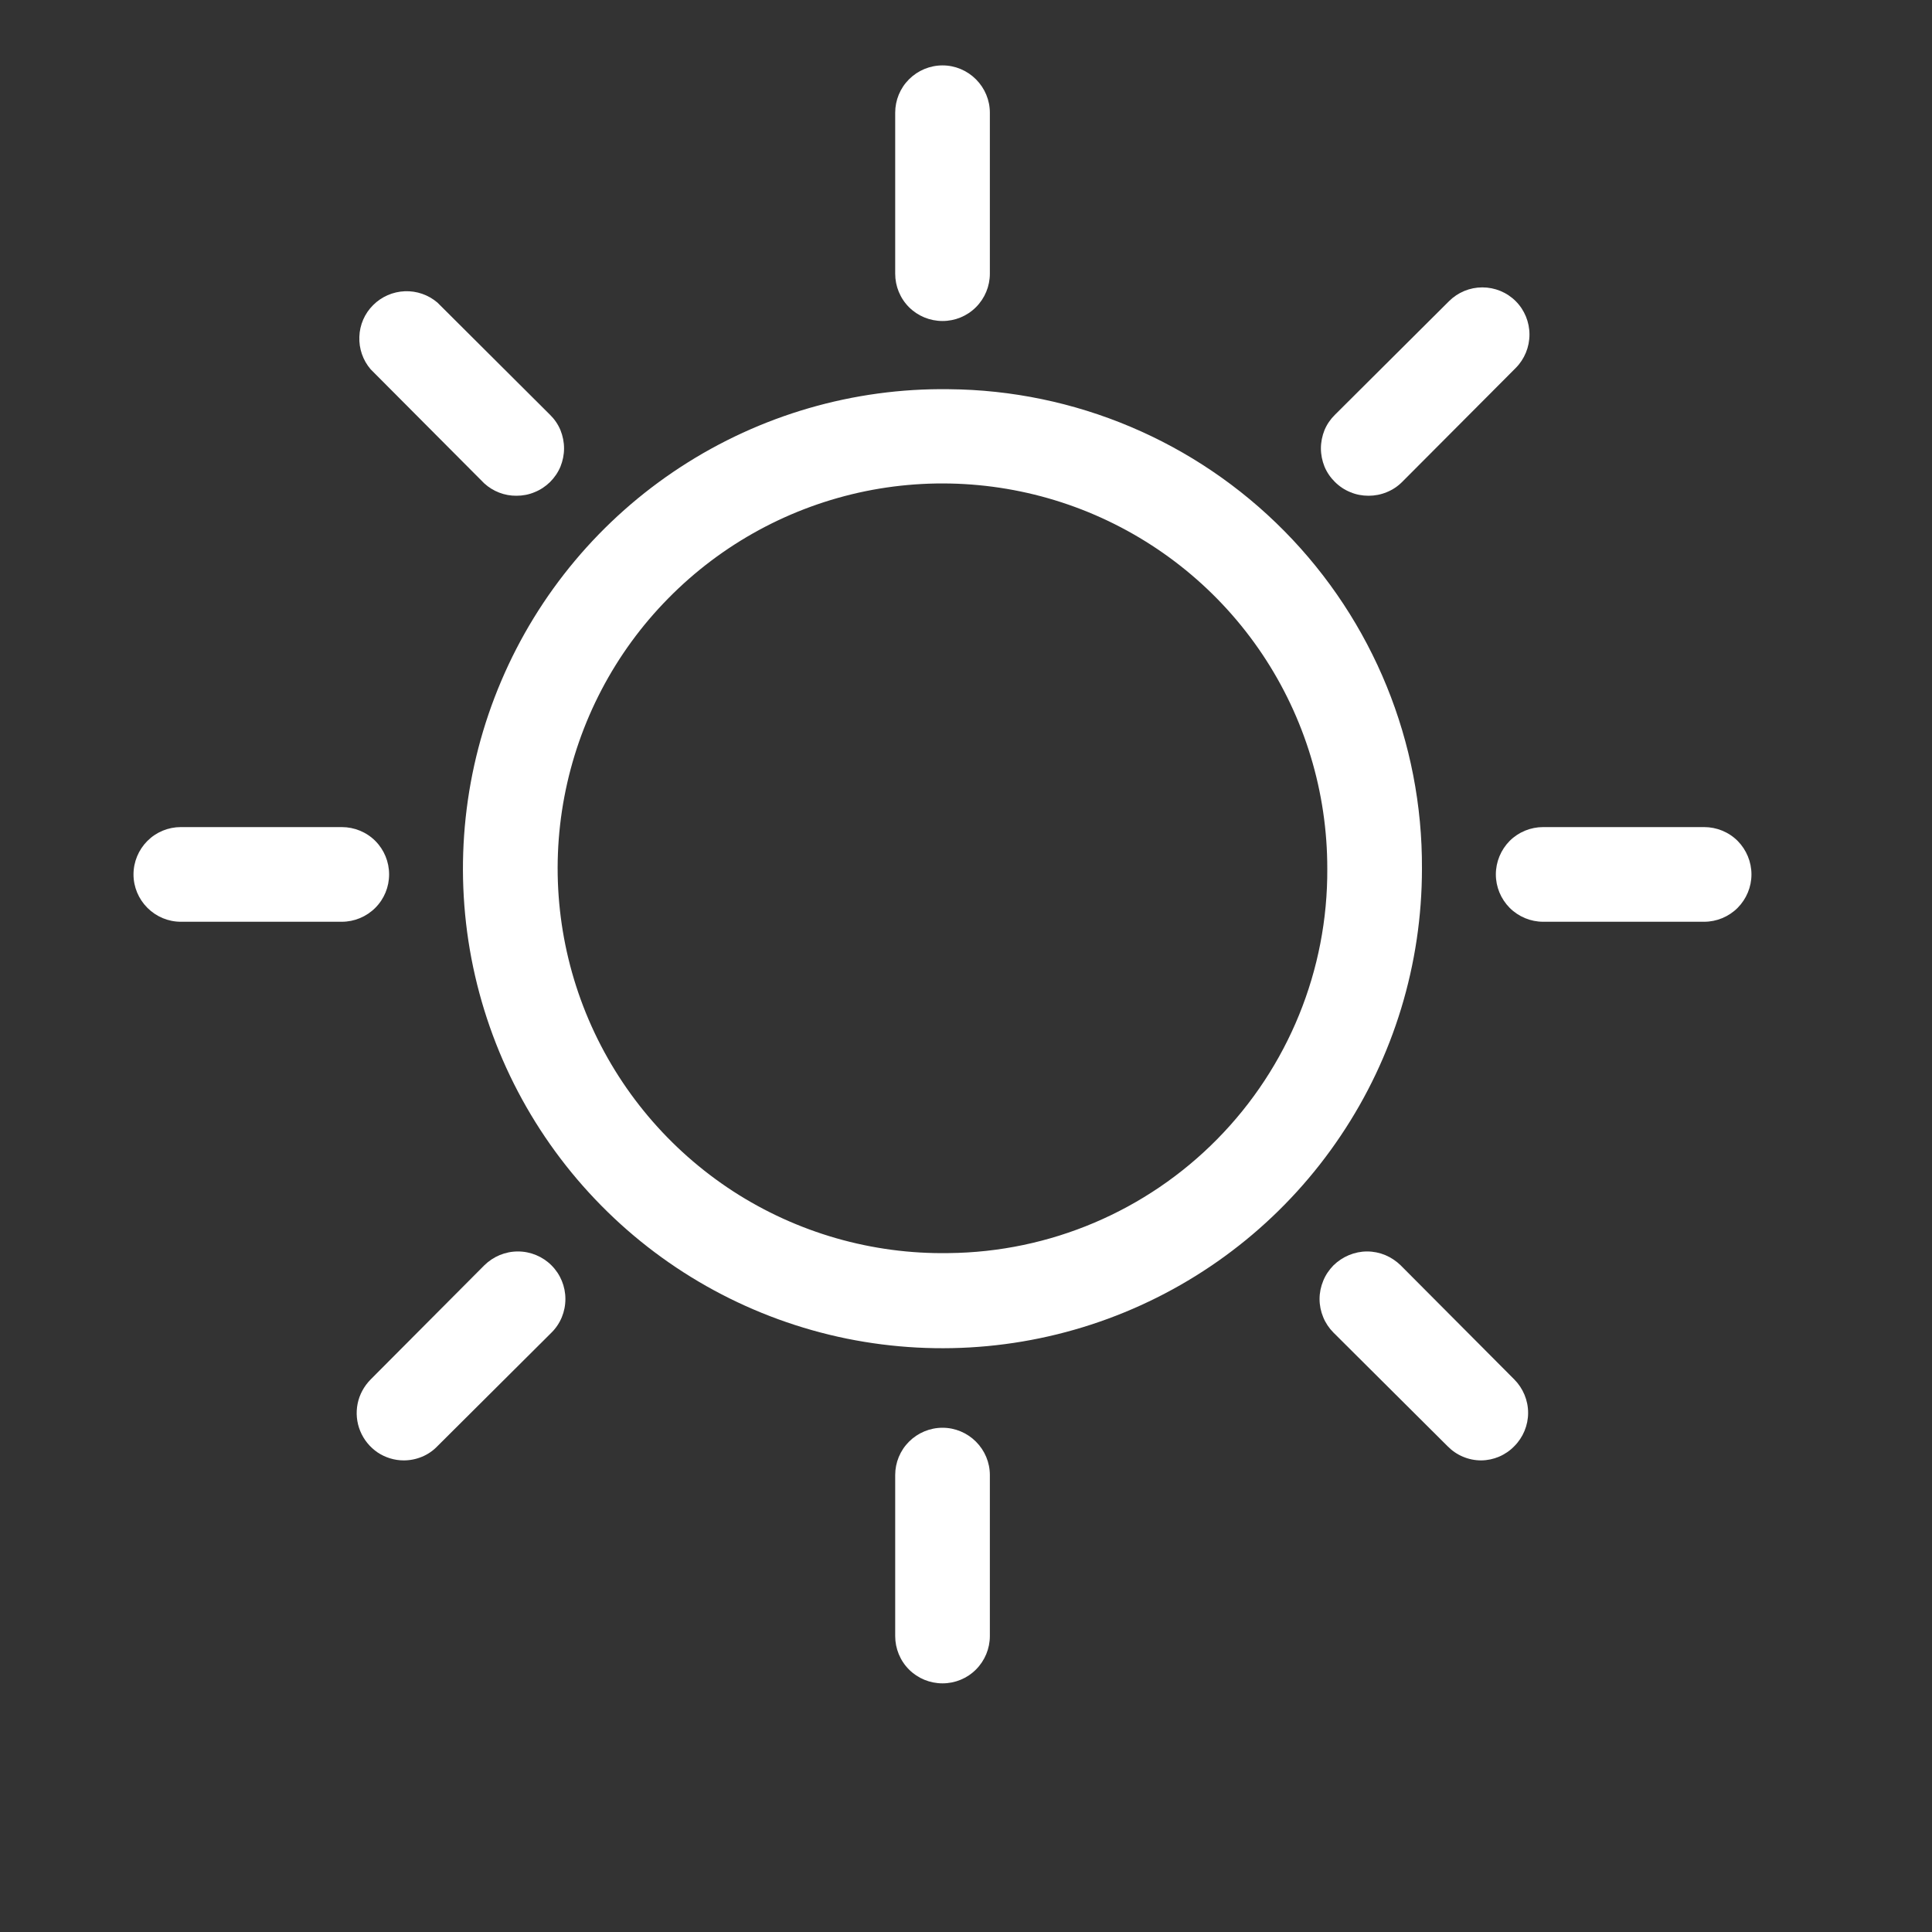
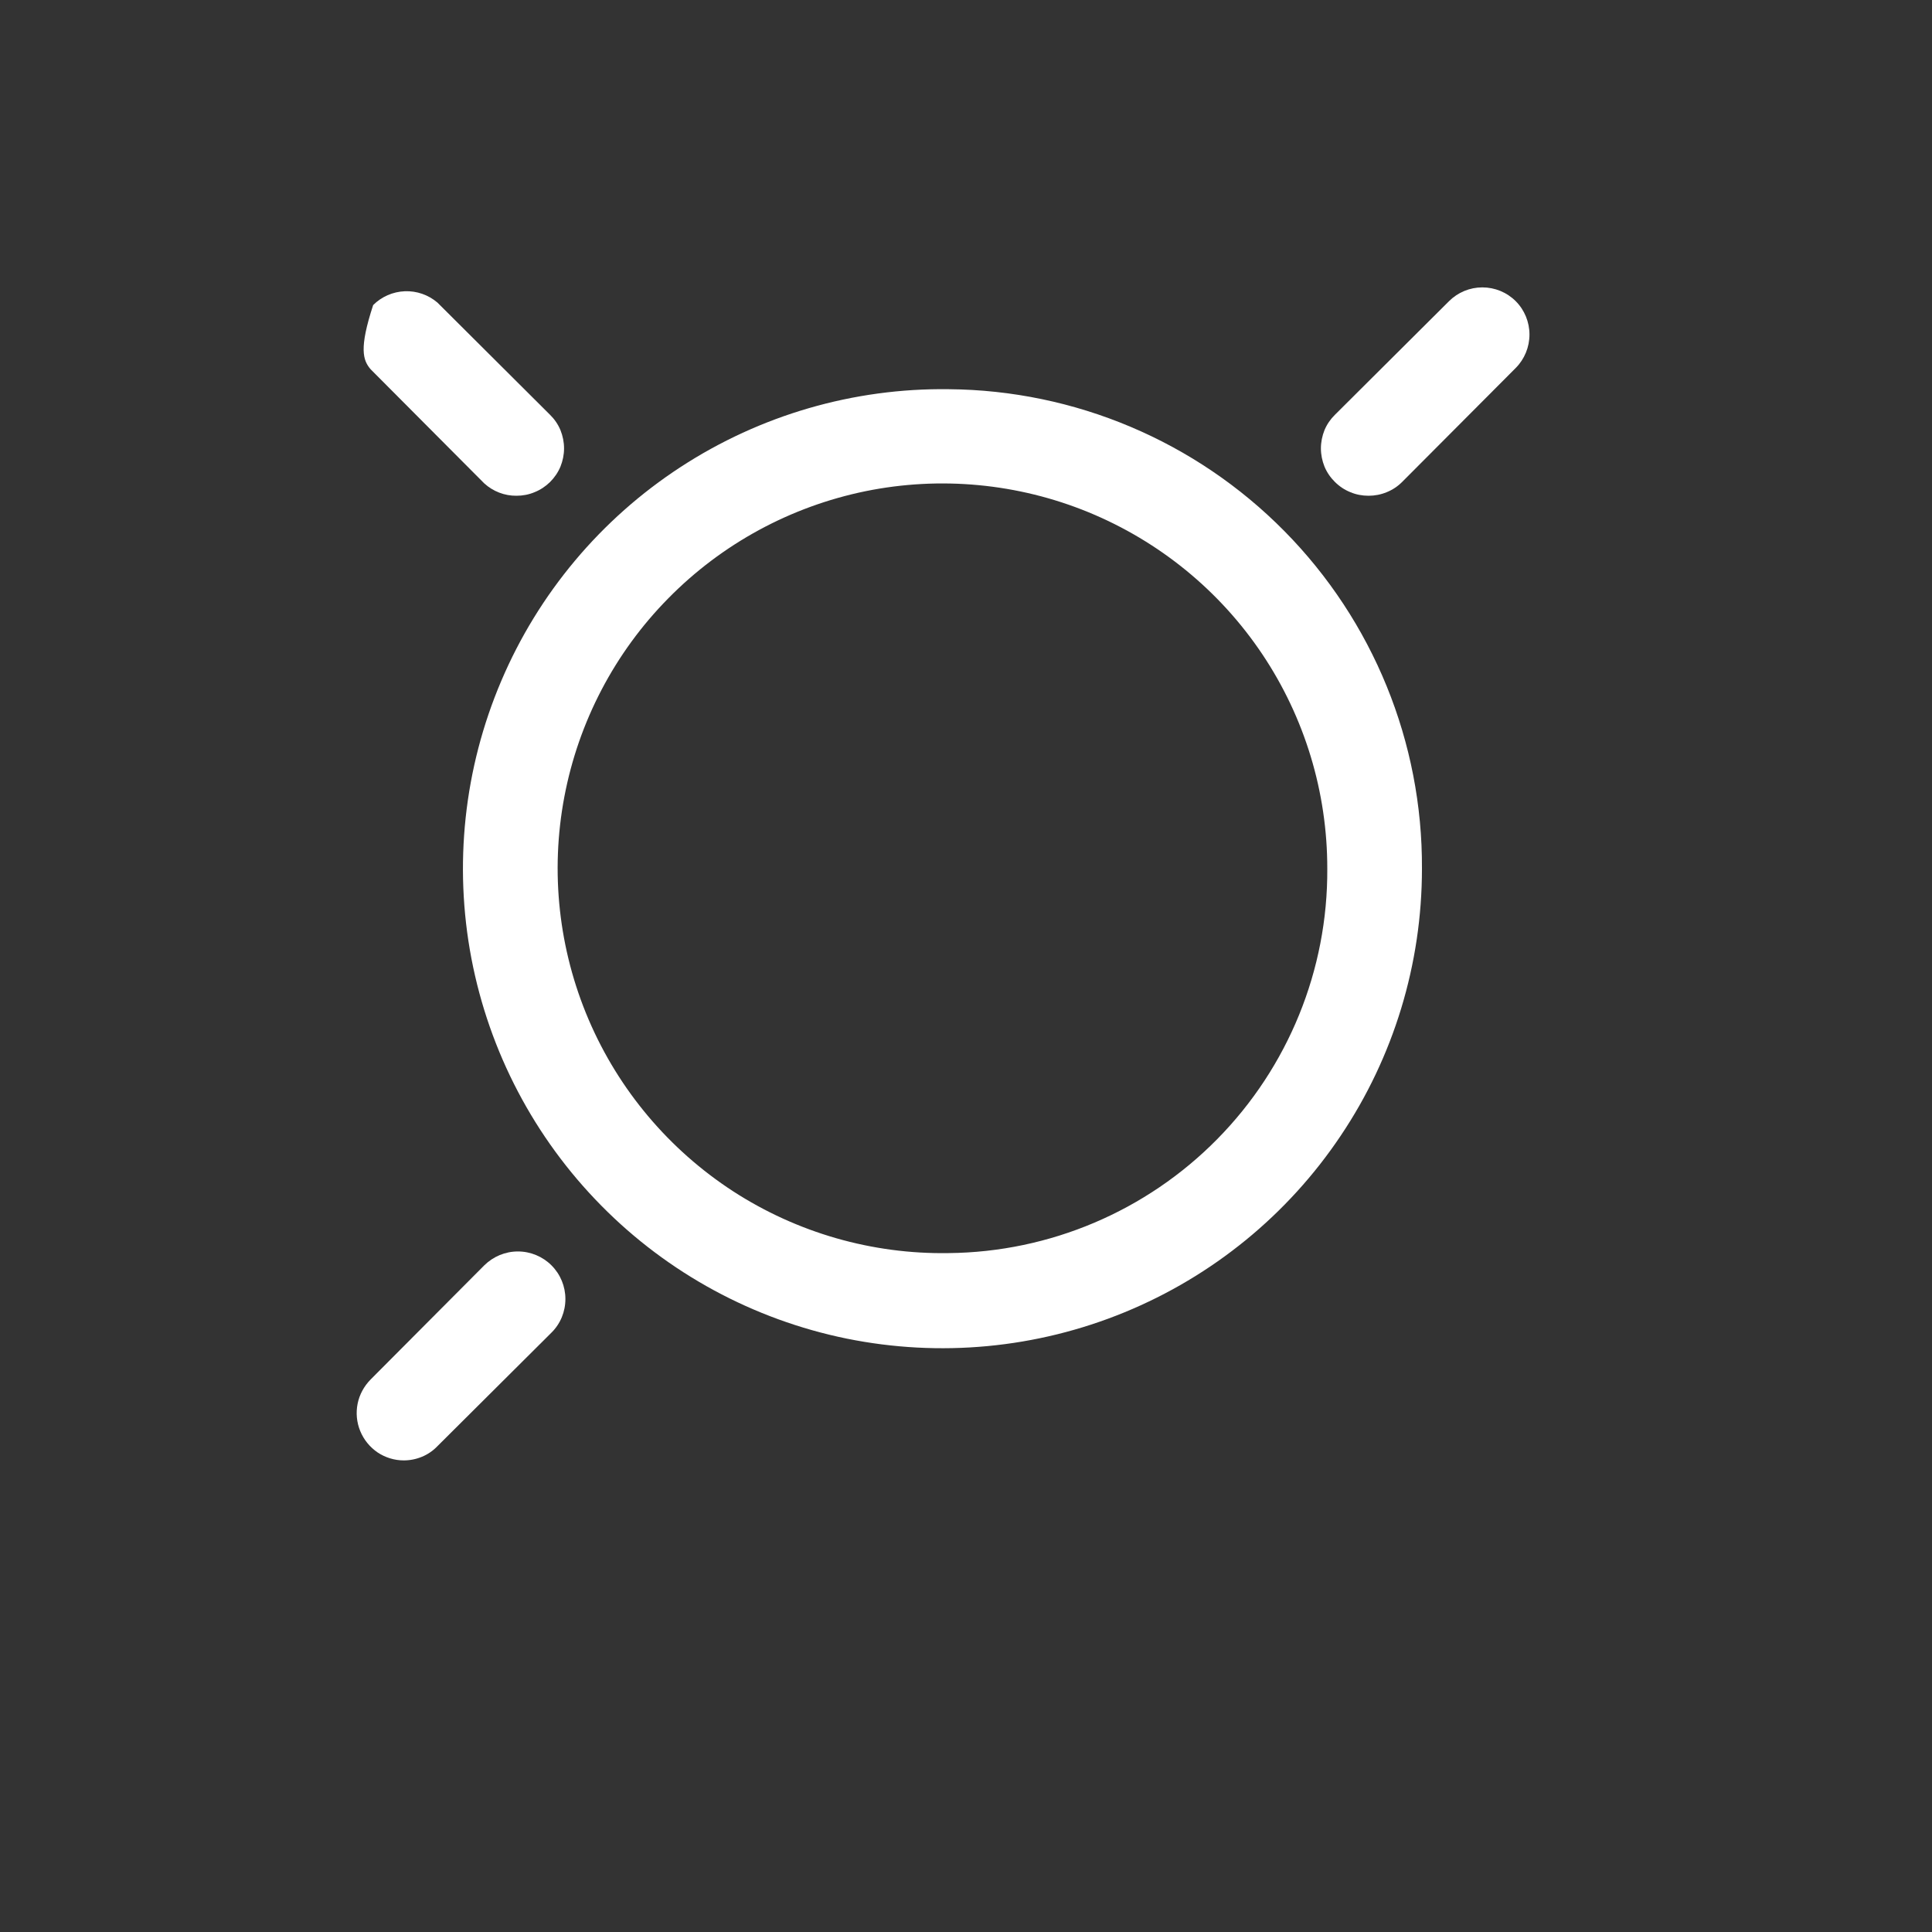
<svg xmlns="http://www.w3.org/2000/svg" width="40" height="40" viewBox="0 0 20 20" fill="none">
  <rect x="0" y="0" width="20" height="20" fill="#333333" stroke="none" />
  <g clip-path="url(#clip0_2059_2655)">
-     <path d="M9.757 3.323C9.887 3.323 10.011 3.272 10.103 3.18C10.195 3.088 10.247 2.963 10.247 2.833V1.167C10.247 1.037 10.195 0.913 10.103 0.821C10.011 0.729 9.887 0.677 9.757 0.677C9.627 0.677 9.502 0.729 9.41 0.821C9.318 0.913 9.267 1.037 9.267 1.167V2.833C9.267 2.963 9.318 3.088 9.41 3.18C9.502 3.272 9.627 3.323 9.757 3.323Z" fill="white" />
-     <path d="M9.757 14.78C9.627 14.78 9.502 14.832 9.41 14.924C9.318 15.016 9.267 15.14 9.267 15.27V16.936C9.267 17.066 9.318 17.191 9.41 17.283C9.502 17.375 9.627 17.426 9.757 17.426C9.887 17.426 10.011 17.375 10.103 17.283C10.195 17.191 10.247 17.066 10.247 16.936V15.27C10.247 15.14 10.195 15.016 10.103 14.924C10.011 14.832 9.887 14.78 9.757 14.78Z" fill="white" />
-     <path d="M5.013 5.004C5.104 5.087 5.223 5.133 5.346 5.132C5.411 5.132 5.475 5.12 5.534 5.095C5.594 5.071 5.648 5.035 5.694 4.99C5.74 4.944 5.777 4.89 5.802 4.83C5.826 4.77 5.839 4.706 5.839 4.642C5.839 4.577 5.826 4.513 5.802 4.453C5.777 4.393 5.74 4.339 5.694 4.294L4.528 3.132C4.434 3.052 4.314 3.01 4.19 3.015C4.067 3.02 3.95 3.071 3.863 3.158C3.775 3.245 3.724 3.362 3.72 3.486C3.715 3.609 3.757 3.73 3.837 3.823L5.013 5.004Z" fill="white" />
-     <path d="M14.5 13.099C14.454 13.054 14.4 13.018 14.341 12.993C14.281 12.968 14.217 12.955 14.152 12.955C14.088 12.955 14.024 12.968 13.964 12.993C13.904 13.018 13.85 13.054 13.804 13.099C13.759 13.145 13.722 13.199 13.698 13.259C13.673 13.319 13.66 13.383 13.66 13.447C13.66 13.512 13.673 13.576 13.698 13.636C13.722 13.695 13.759 13.75 13.804 13.795L14.985 14.971C15.031 15.018 15.085 15.055 15.145 15.08C15.204 15.105 15.268 15.118 15.333 15.118C15.462 15.117 15.586 15.064 15.676 14.971C15.767 14.88 15.819 14.755 15.819 14.626C15.819 14.496 15.767 14.372 15.676 14.28L14.5 13.099Z" fill="white" />
-     <path d="M4.028 9.052C4.028 8.922 3.977 8.797 3.885 8.705C3.793 8.613 3.668 8.562 3.538 8.562H1.872C1.742 8.562 1.618 8.613 1.526 8.705C1.434 8.797 1.382 8.922 1.382 9.052C1.382 9.182 1.434 9.306 1.526 9.398C1.618 9.49 1.742 9.542 1.872 9.542H3.538C3.668 9.542 3.793 9.49 3.885 9.398C3.977 9.306 4.028 9.182 4.028 9.052Z" fill="white" />
-     <path d="M17.641 8.562H15.975C15.845 8.562 15.72 8.613 15.628 8.705C15.537 8.797 15.485 8.922 15.485 9.052C15.485 9.182 15.537 9.306 15.628 9.398C15.72 9.49 15.845 9.542 15.975 9.542H17.641C17.771 9.542 17.896 9.49 17.988 9.398C18.079 9.306 18.131 9.182 18.131 9.052C18.131 8.922 18.079 8.797 17.988 8.705C17.896 8.613 17.771 8.562 17.641 8.562Z" fill="white" />
+     <path d="M5.013 5.004C5.104 5.087 5.223 5.133 5.346 5.132C5.411 5.132 5.475 5.12 5.534 5.095C5.594 5.071 5.648 5.035 5.694 4.99C5.74 4.944 5.777 4.89 5.802 4.83C5.826 4.77 5.839 4.706 5.839 4.642C5.839 4.577 5.826 4.513 5.802 4.453C5.777 4.393 5.74 4.339 5.694 4.294L4.528 3.132C4.434 3.052 4.314 3.01 4.19 3.015C4.067 3.02 3.95 3.071 3.863 3.158C3.715 3.609 3.757 3.73 3.837 3.823L5.013 5.004Z" fill="white" />
    <path d="M5.013 13.099L3.837 14.28C3.769 14.349 3.721 14.436 3.702 14.531C3.683 14.626 3.692 14.724 3.729 14.814C3.766 14.904 3.828 14.98 3.908 15.035C3.989 15.089 4.083 15.118 4.18 15.118C4.245 15.118 4.309 15.105 4.369 15.08C4.429 15.055 4.483 15.018 4.528 14.971L5.709 13.795C5.802 13.703 5.853 13.578 5.853 13.447C5.853 13.317 5.802 13.192 5.709 13.099C5.617 13.007 5.492 12.955 5.361 12.955C5.231 12.955 5.106 13.007 5.013 13.099Z" fill="white" />
    <path d="M14.167 5.132C14.231 5.132 14.295 5.12 14.355 5.095C14.415 5.071 14.469 5.035 14.515 4.989L15.691 3.809C15.782 3.717 15.833 3.593 15.833 3.463C15.833 3.334 15.782 3.209 15.691 3.118C15.599 3.026 15.475 2.975 15.345 2.975C15.216 2.975 15.092 3.026 15 3.118L13.819 4.294C13.773 4.339 13.736 4.393 13.711 4.453C13.687 4.513 13.674 4.577 13.674 4.642C13.674 4.706 13.687 4.77 13.711 4.83C13.736 4.89 13.773 4.944 13.819 4.989C13.865 5.035 13.919 5.071 13.979 5.095C14.038 5.12 14.102 5.132 14.167 5.132Z" fill="white" />
    <path d="M9.82 4.029C8.836 4.016 7.87 4.297 7.045 4.835C6.221 5.372 5.574 6.143 5.189 7.049C4.803 7.955 4.696 8.955 4.88 9.922C5.065 10.889 5.532 11.779 6.224 12.48C6.915 13.181 7.8 13.66 8.764 13.857C9.729 14.053 10.73 13.959 11.641 13.585C12.552 13.211 13.331 12.575 13.879 11.757C14.428 10.94 14.72 9.978 14.72 8.993C14.727 7.686 14.215 6.429 13.296 5.498C12.378 4.568 11.128 4.039 9.82 4.029ZM9.82 12.972C9.029 12.985 8.253 12.762 7.589 12.332C6.926 11.901 6.405 11.283 6.094 10.556C5.783 9.829 5.695 9.026 5.842 8.249C5.989 7.472 6.363 6.756 6.919 6.193C7.474 5.629 8.184 5.244 8.959 5.085C9.733 4.927 10.538 5.003 11.269 5.303C12.001 5.604 12.627 6.115 13.067 6.772C13.507 7.429 13.741 8.202 13.74 8.993C13.746 10.04 13.336 11.046 12.601 11.792C11.867 12.537 10.867 12.962 9.82 12.972Z" fill="white" />
  </g>
  <defs>
    <clipPath id="clip0_2059_2655">
      <rect width="17.641" height="17.641" fill="white" transform="translate(0.936 0.231)" />
    </clipPath>
  </defs>
</svg>